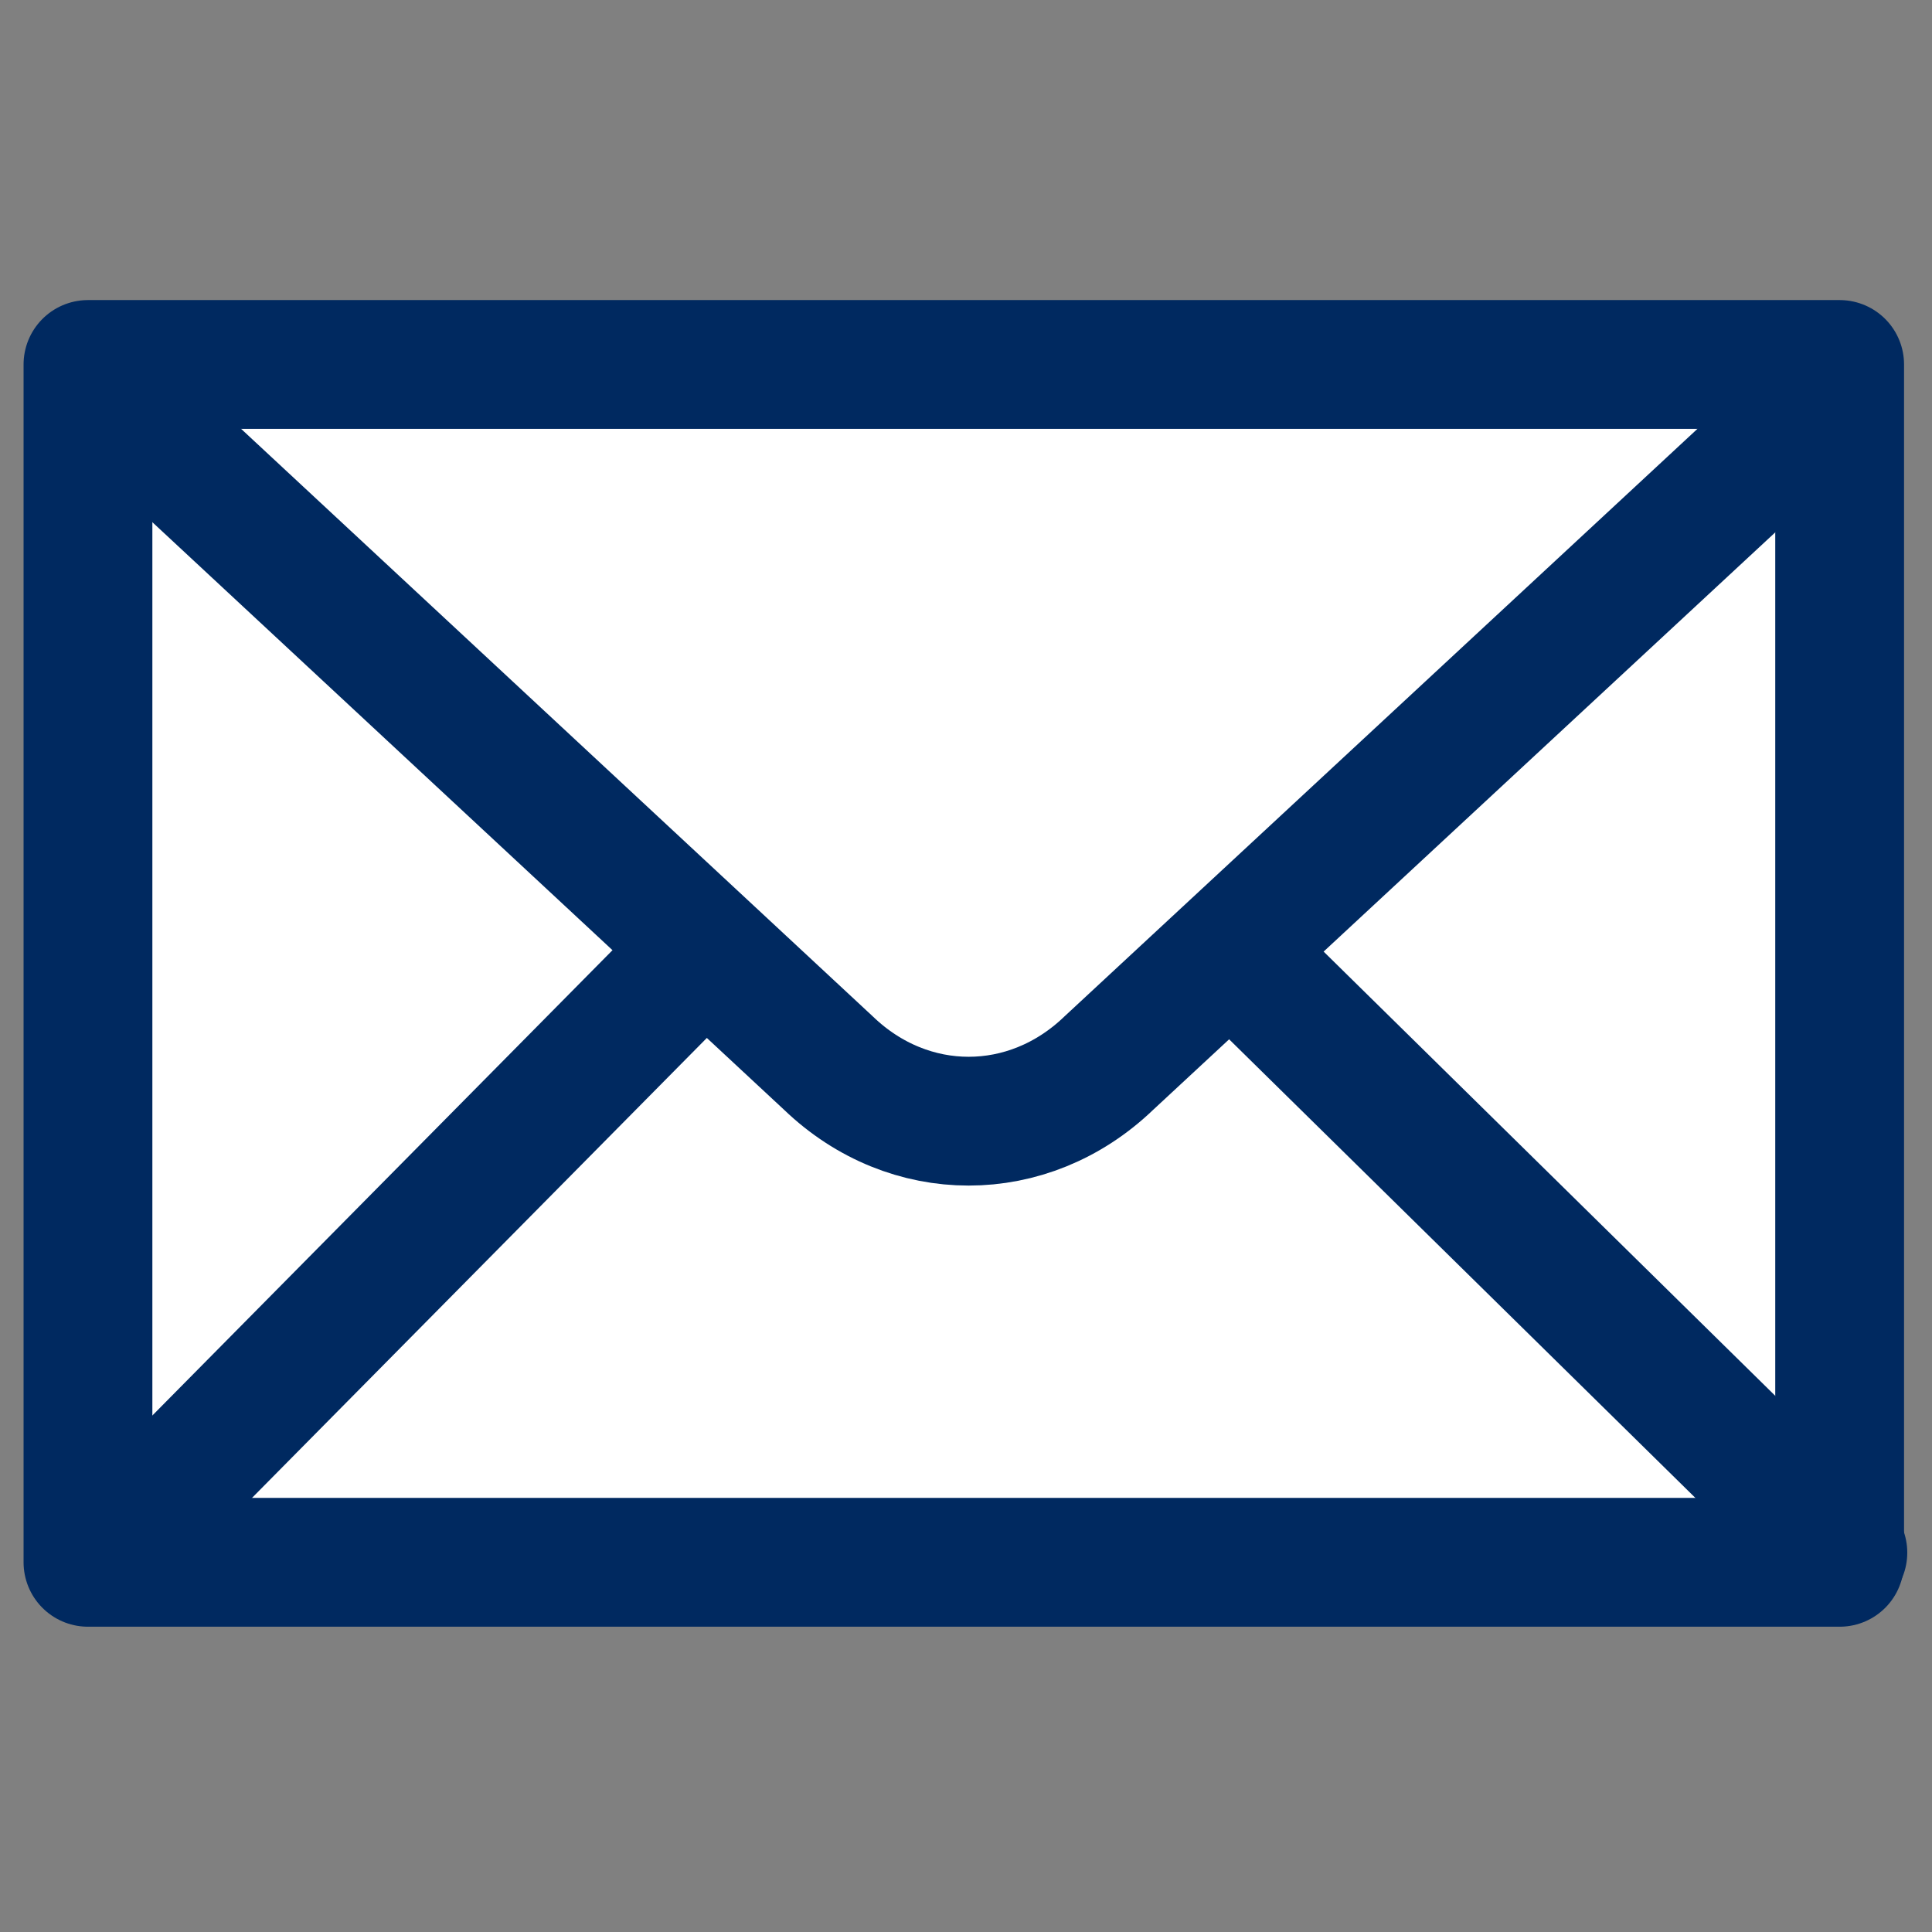
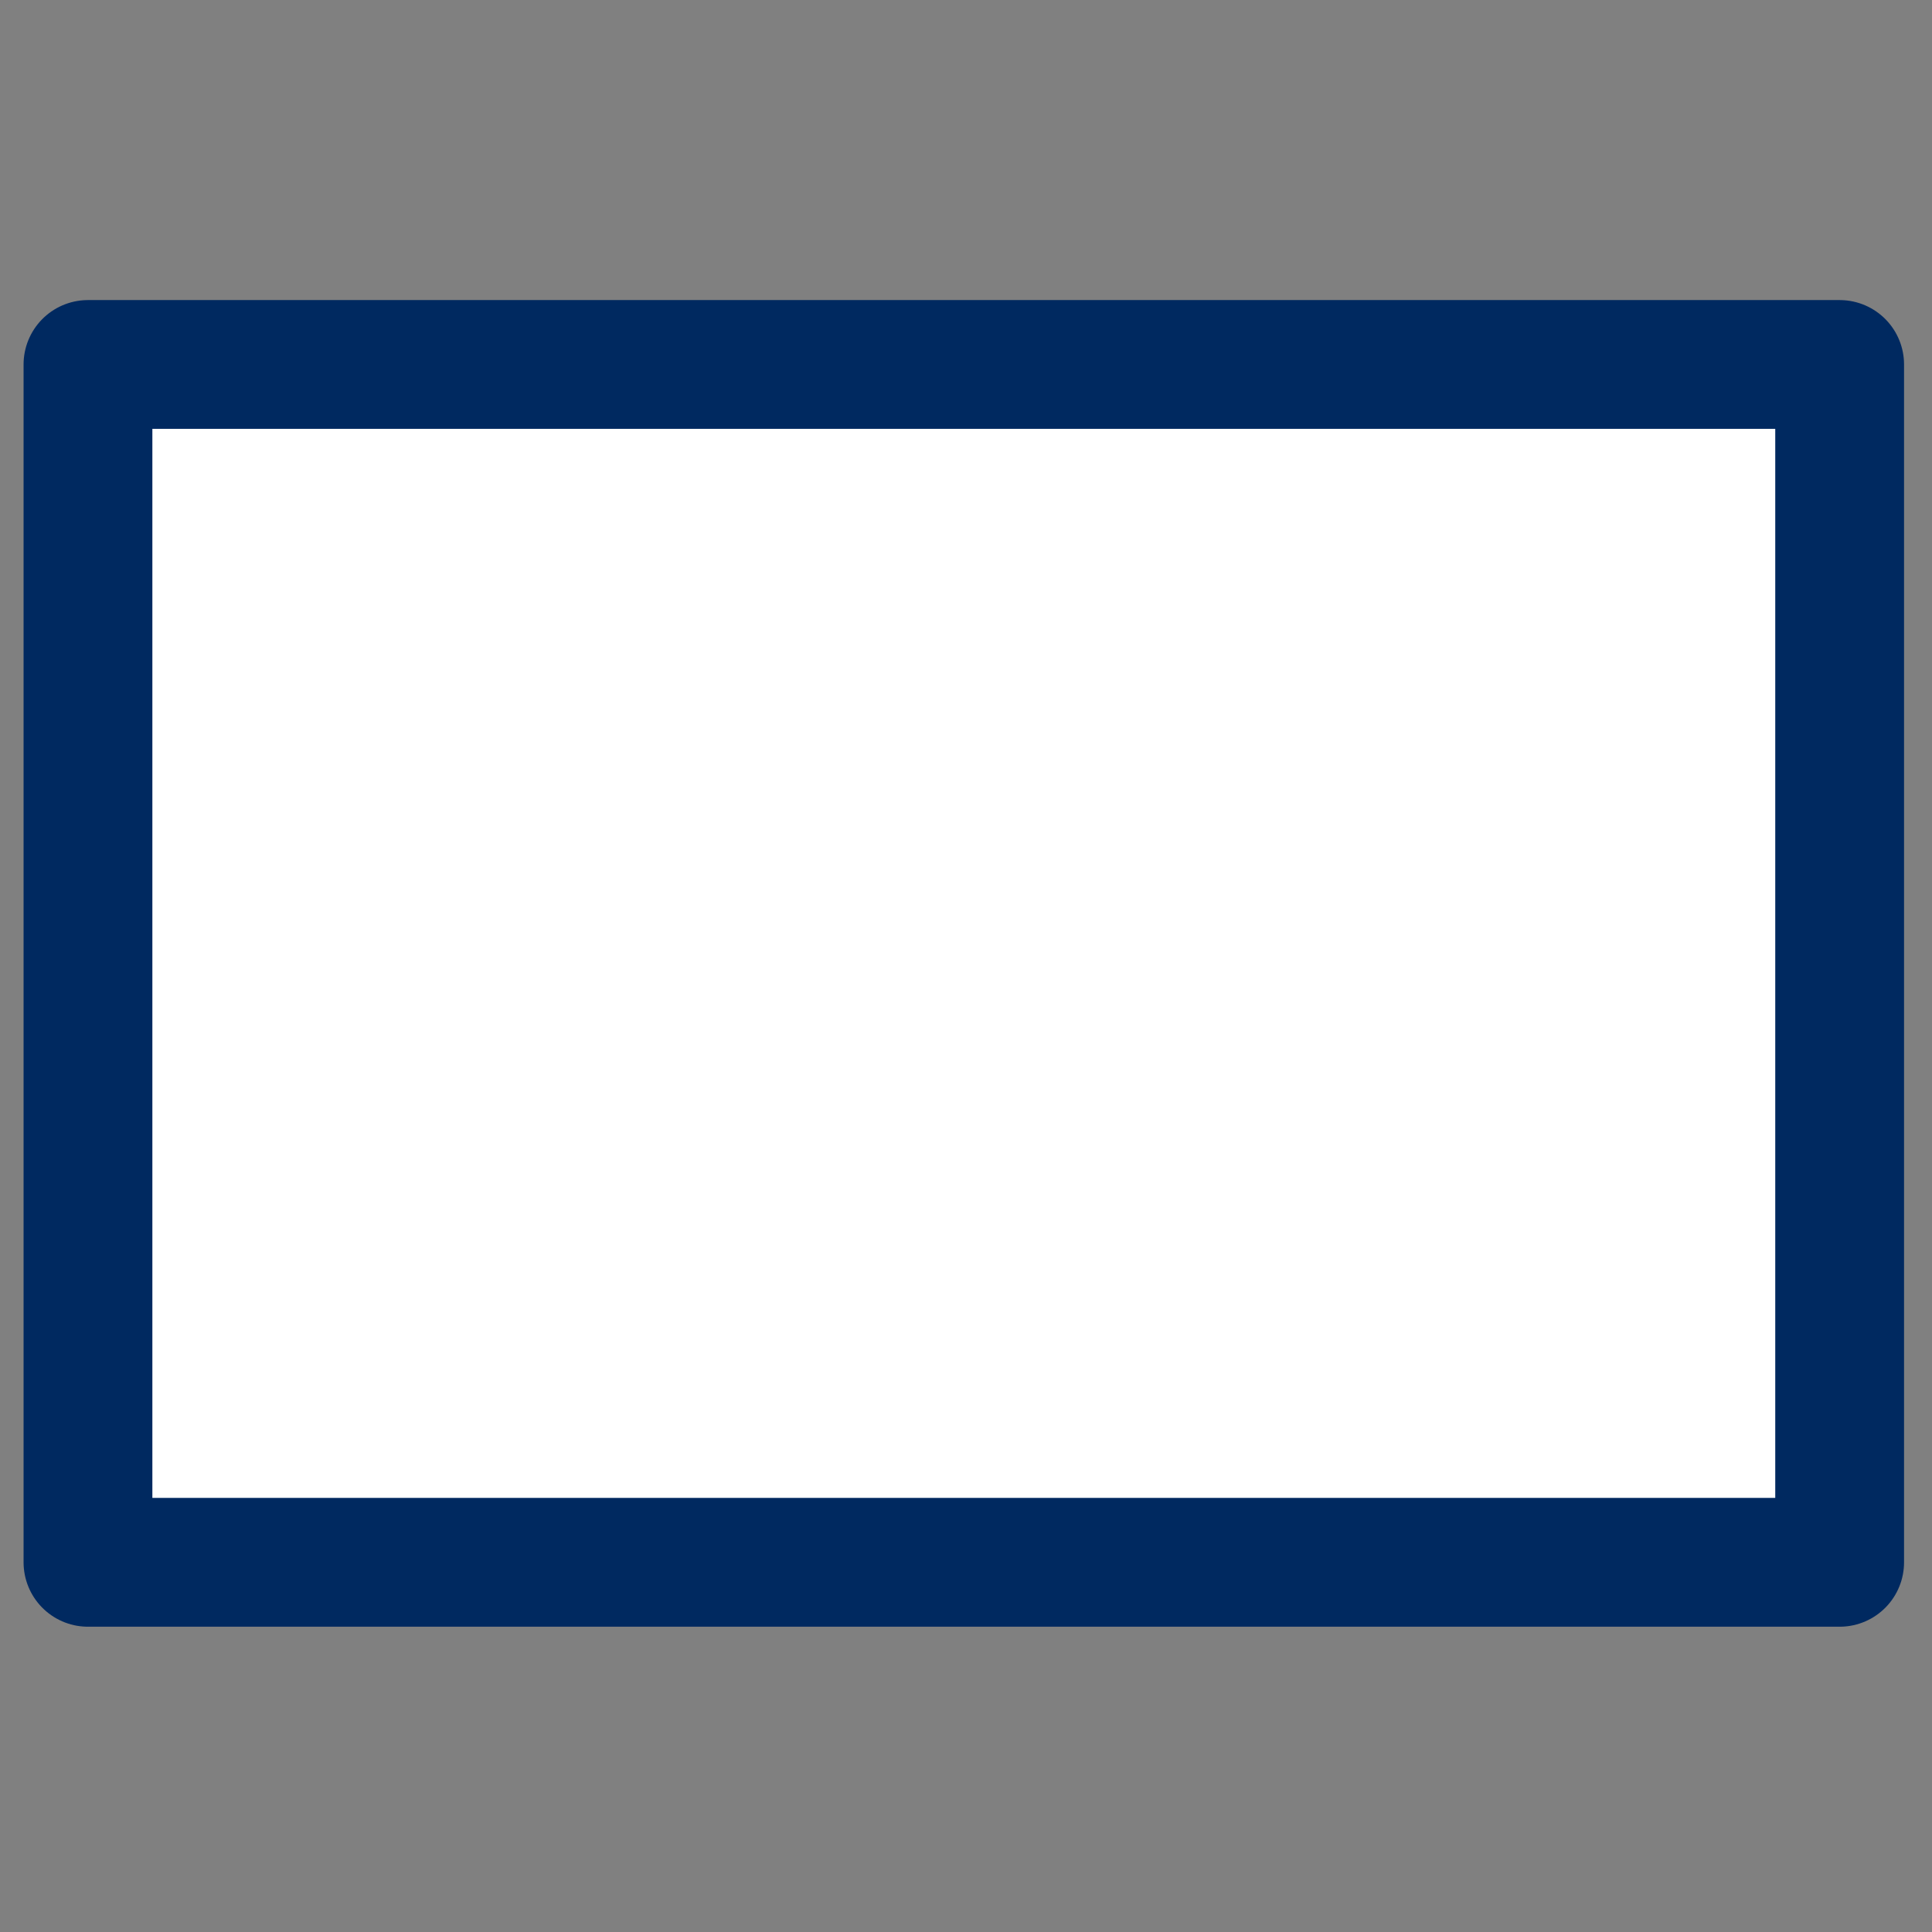
<svg xmlns="http://www.w3.org/2000/svg" version="1.1" id="Ebene_1" x="0px" y="0px" viewBox="0 0 60 60" style="enable-background:new 0 0 60 60;" xml:space="preserve">
  <rect x="0" y="0" width="60" height="60" fill="#808080" stroke="none" />
  <style type="text/css">
	.st0{fill:#FFFFFF;stroke:#002960;stroke-width:4;stroke-linecap:round;stroke-linejoin:round;}
	.st1{fill:none;stroke:#002960;stroke-width:4;stroke-linecap:round;stroke-linejoin:round;}
</style>
  <g id="Gruppe_2005" transform="translate(-139.968 -4685.681)">
    <rect id="Rechteck_456" x="142.7" y="4697" class="st0" width="54.4" height="37.2" />
-     <path id="Pfad_1704" class="st1" d="M196.7,4698l-22.3,20.7c-2.5,2.4-6.2,2.4-8.7,0l-22.9-21.3" />
-     <line id="Linie_106" class="st1" x1="143.3" y1="4733.9" x2="161.1" y2="4715.9" />
-     <line id="Linie_107" class="st1" x1="197.2" y1="4733.9" x2="178.9" y2="4715.9" />
  </g>
</svg>